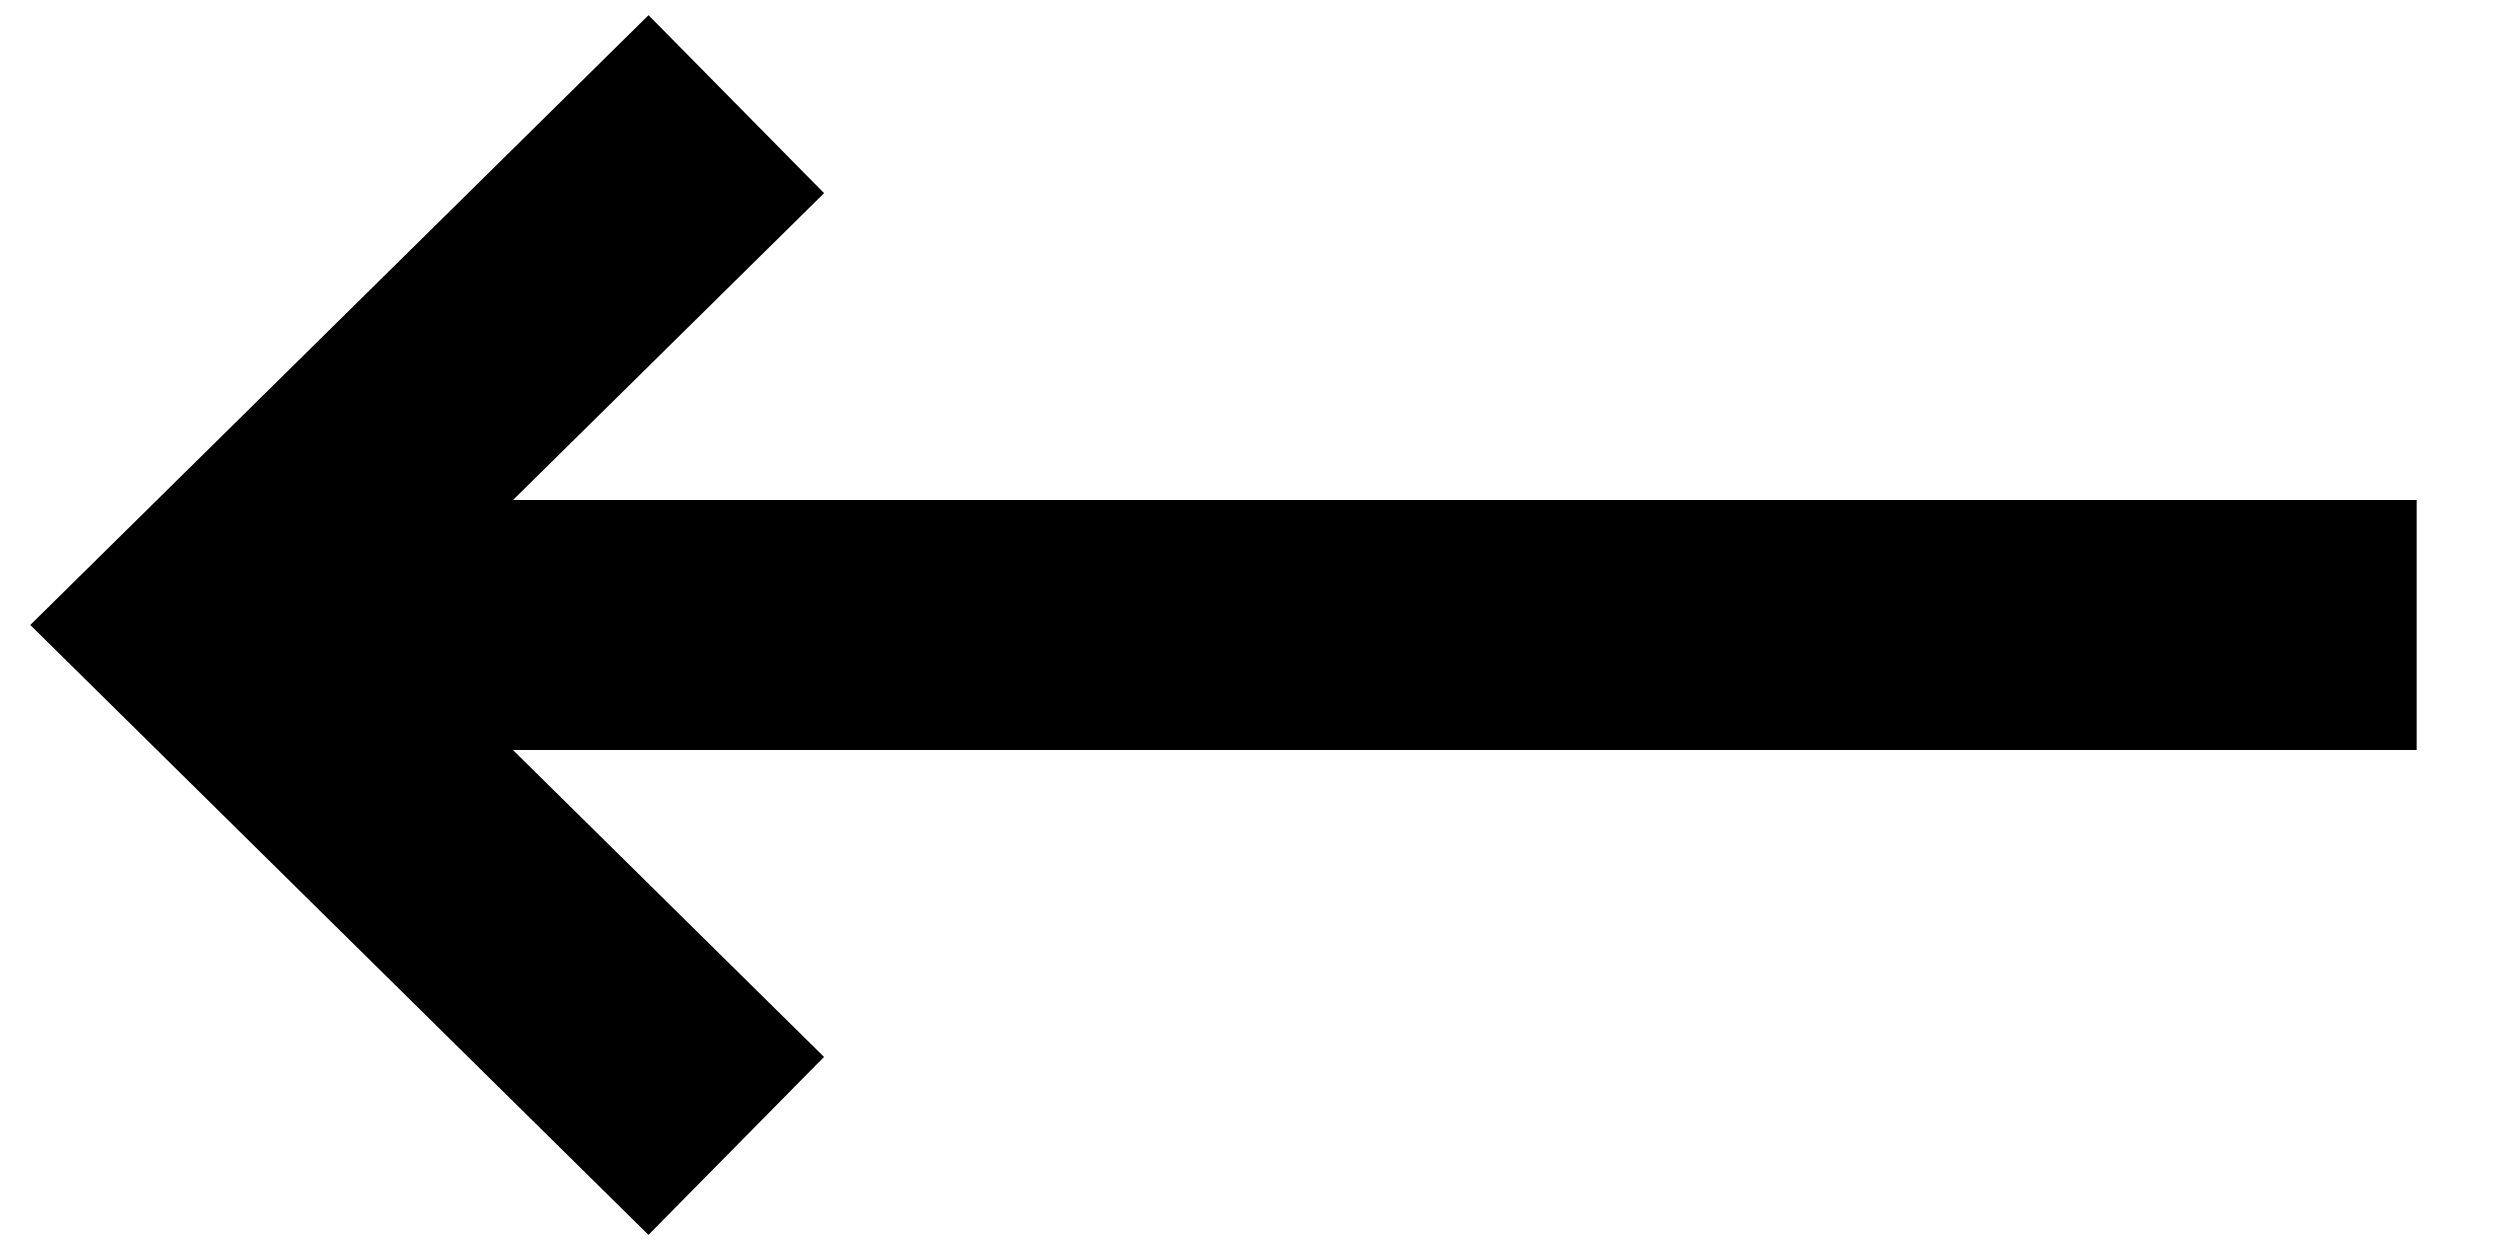
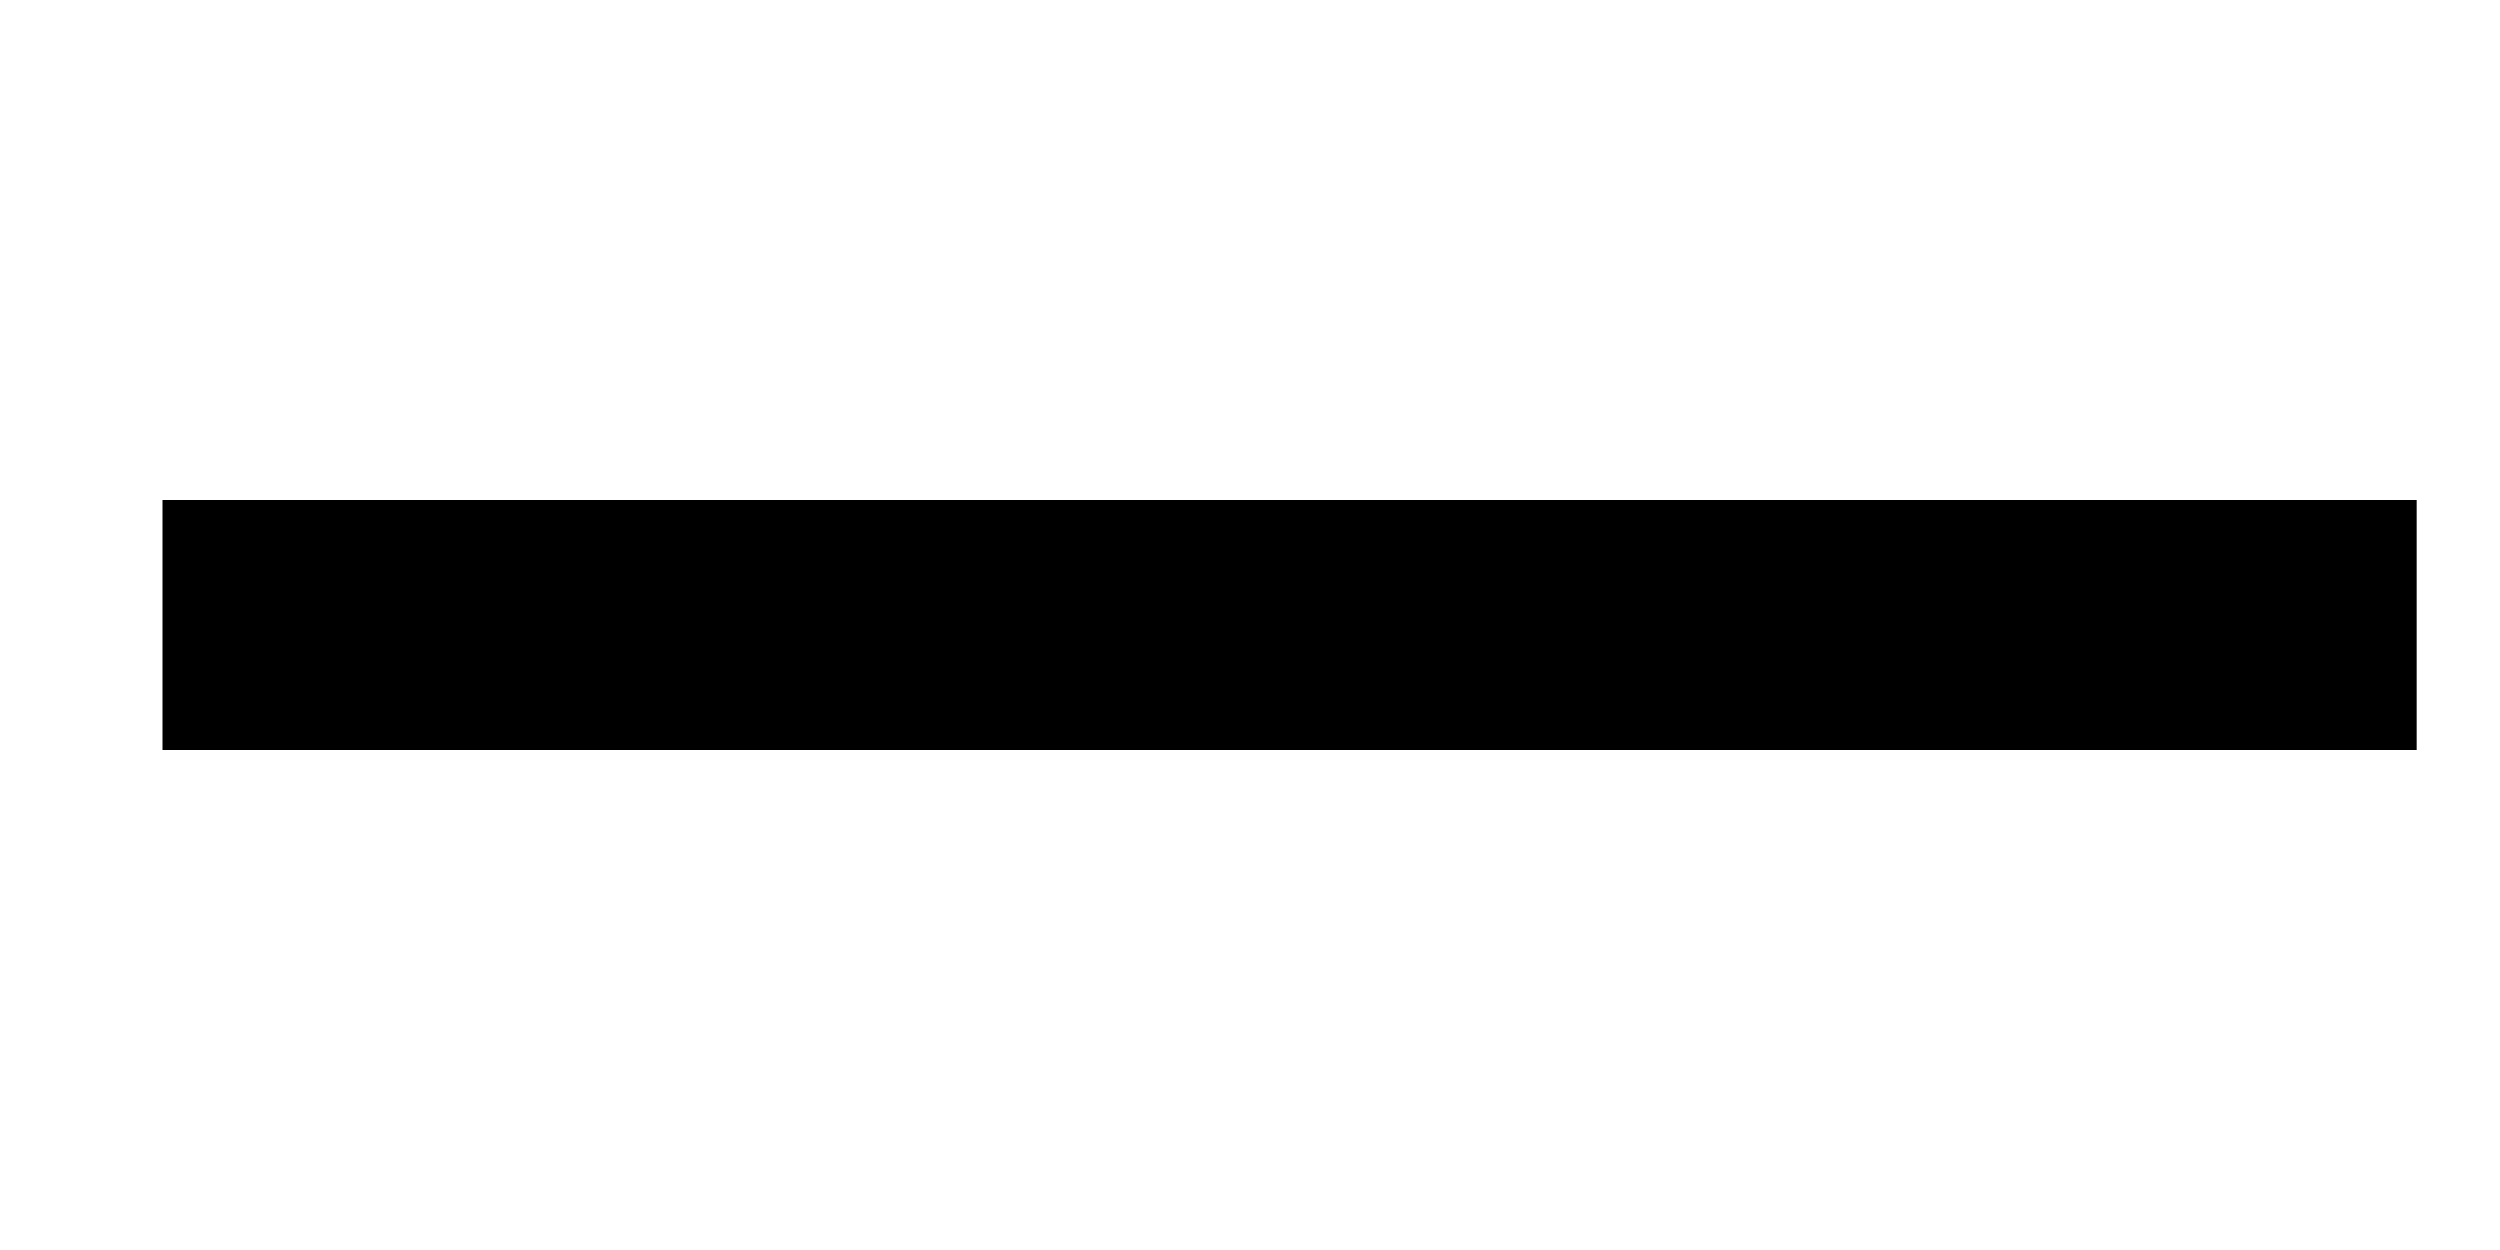
<svg xmlns="http://www.w3.org/2000/svg" width="24px" height="12px" viewBox="0 0 24 12" version="1.1">
  <title>3F3CFD62-0AC2-40DD-8128-589F4221514E</title>
  <g id="DESKTOP" stroke="none" stroke-width="1" fill="none" fill-rule="evenodd">
    <g id="plp_1.2_enervit" transform="translate(-51, -211)" stroke="#000000" stroke-width="2.4">
      <g id="freccia" transform="translate(63, 217) scale(-1, 1) translate(-63, -217) translate(53, 211.966)">
        <line x1="1.20413235e-16" y1="5.034" x2="19.24" y2="5.034" id="Line" stroke-linecap="square" />
-         <polyline id="Rectangle" transform="translate(14.966, 5.034) rotate(-45) translate(-14.966, -5.034) " points="18.477 1.474 18.526 8.594 11.406 8.546" />
      </g>
    </g>
  </g>
</svg>